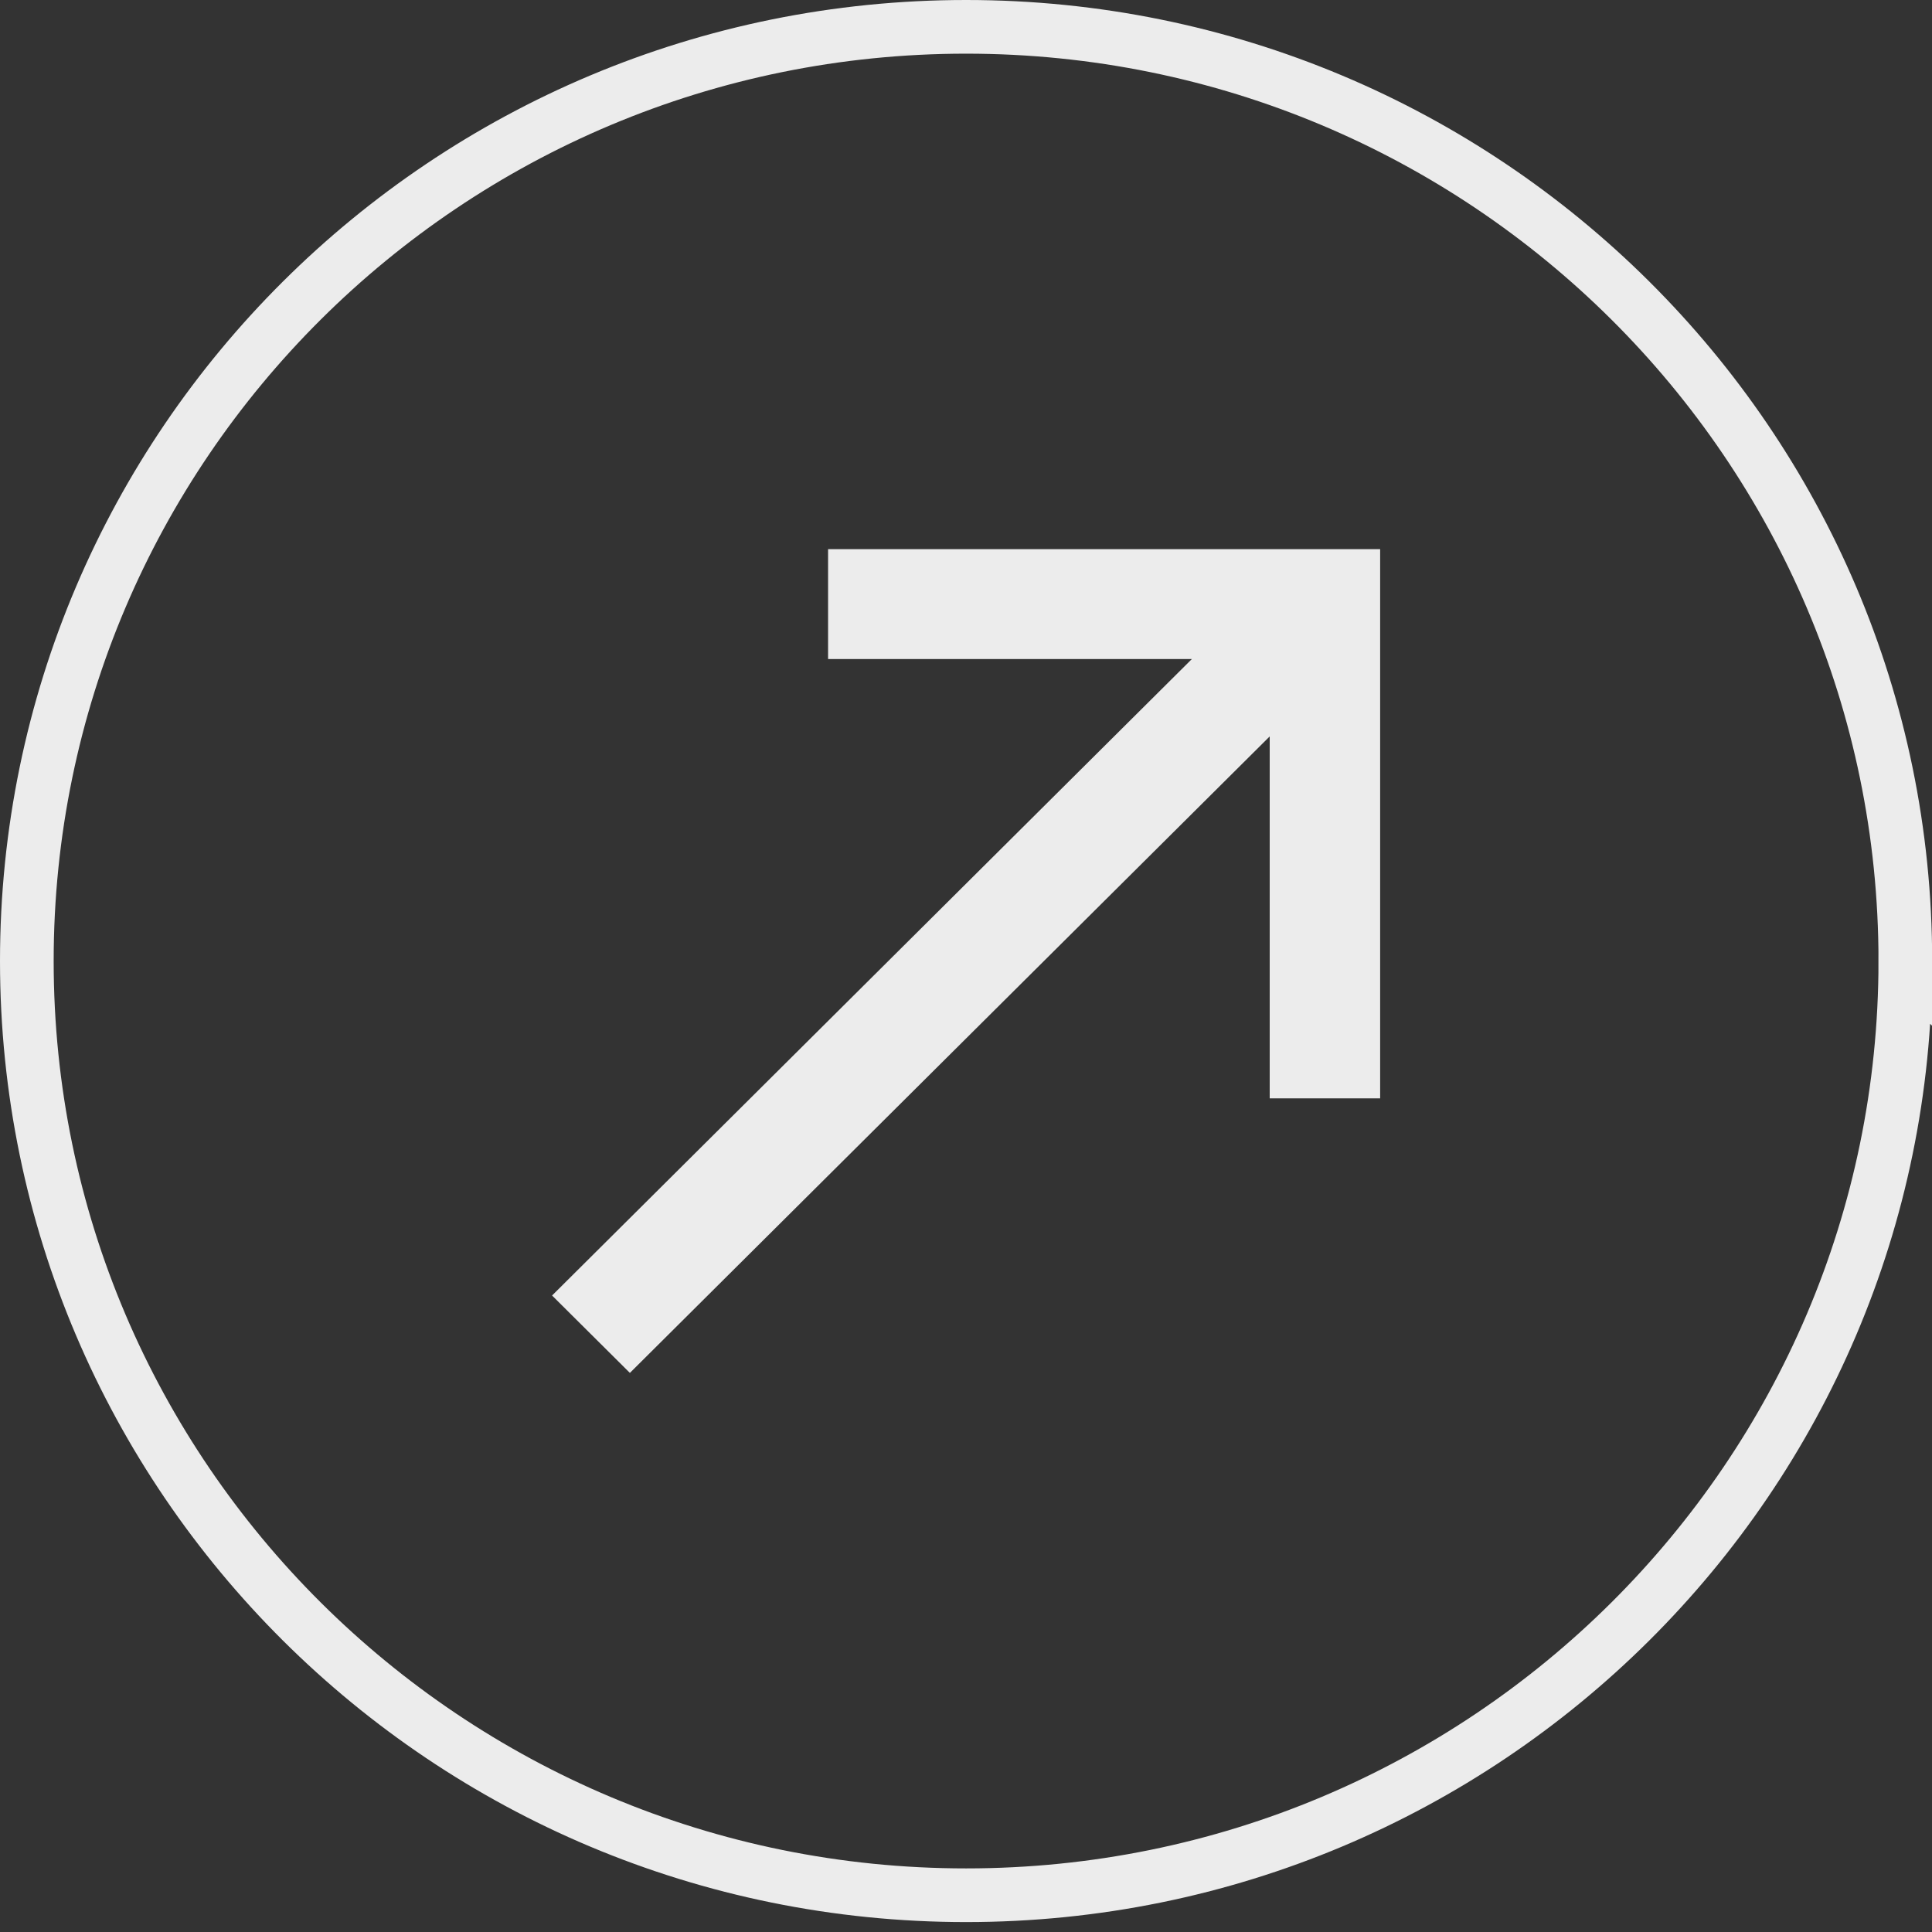
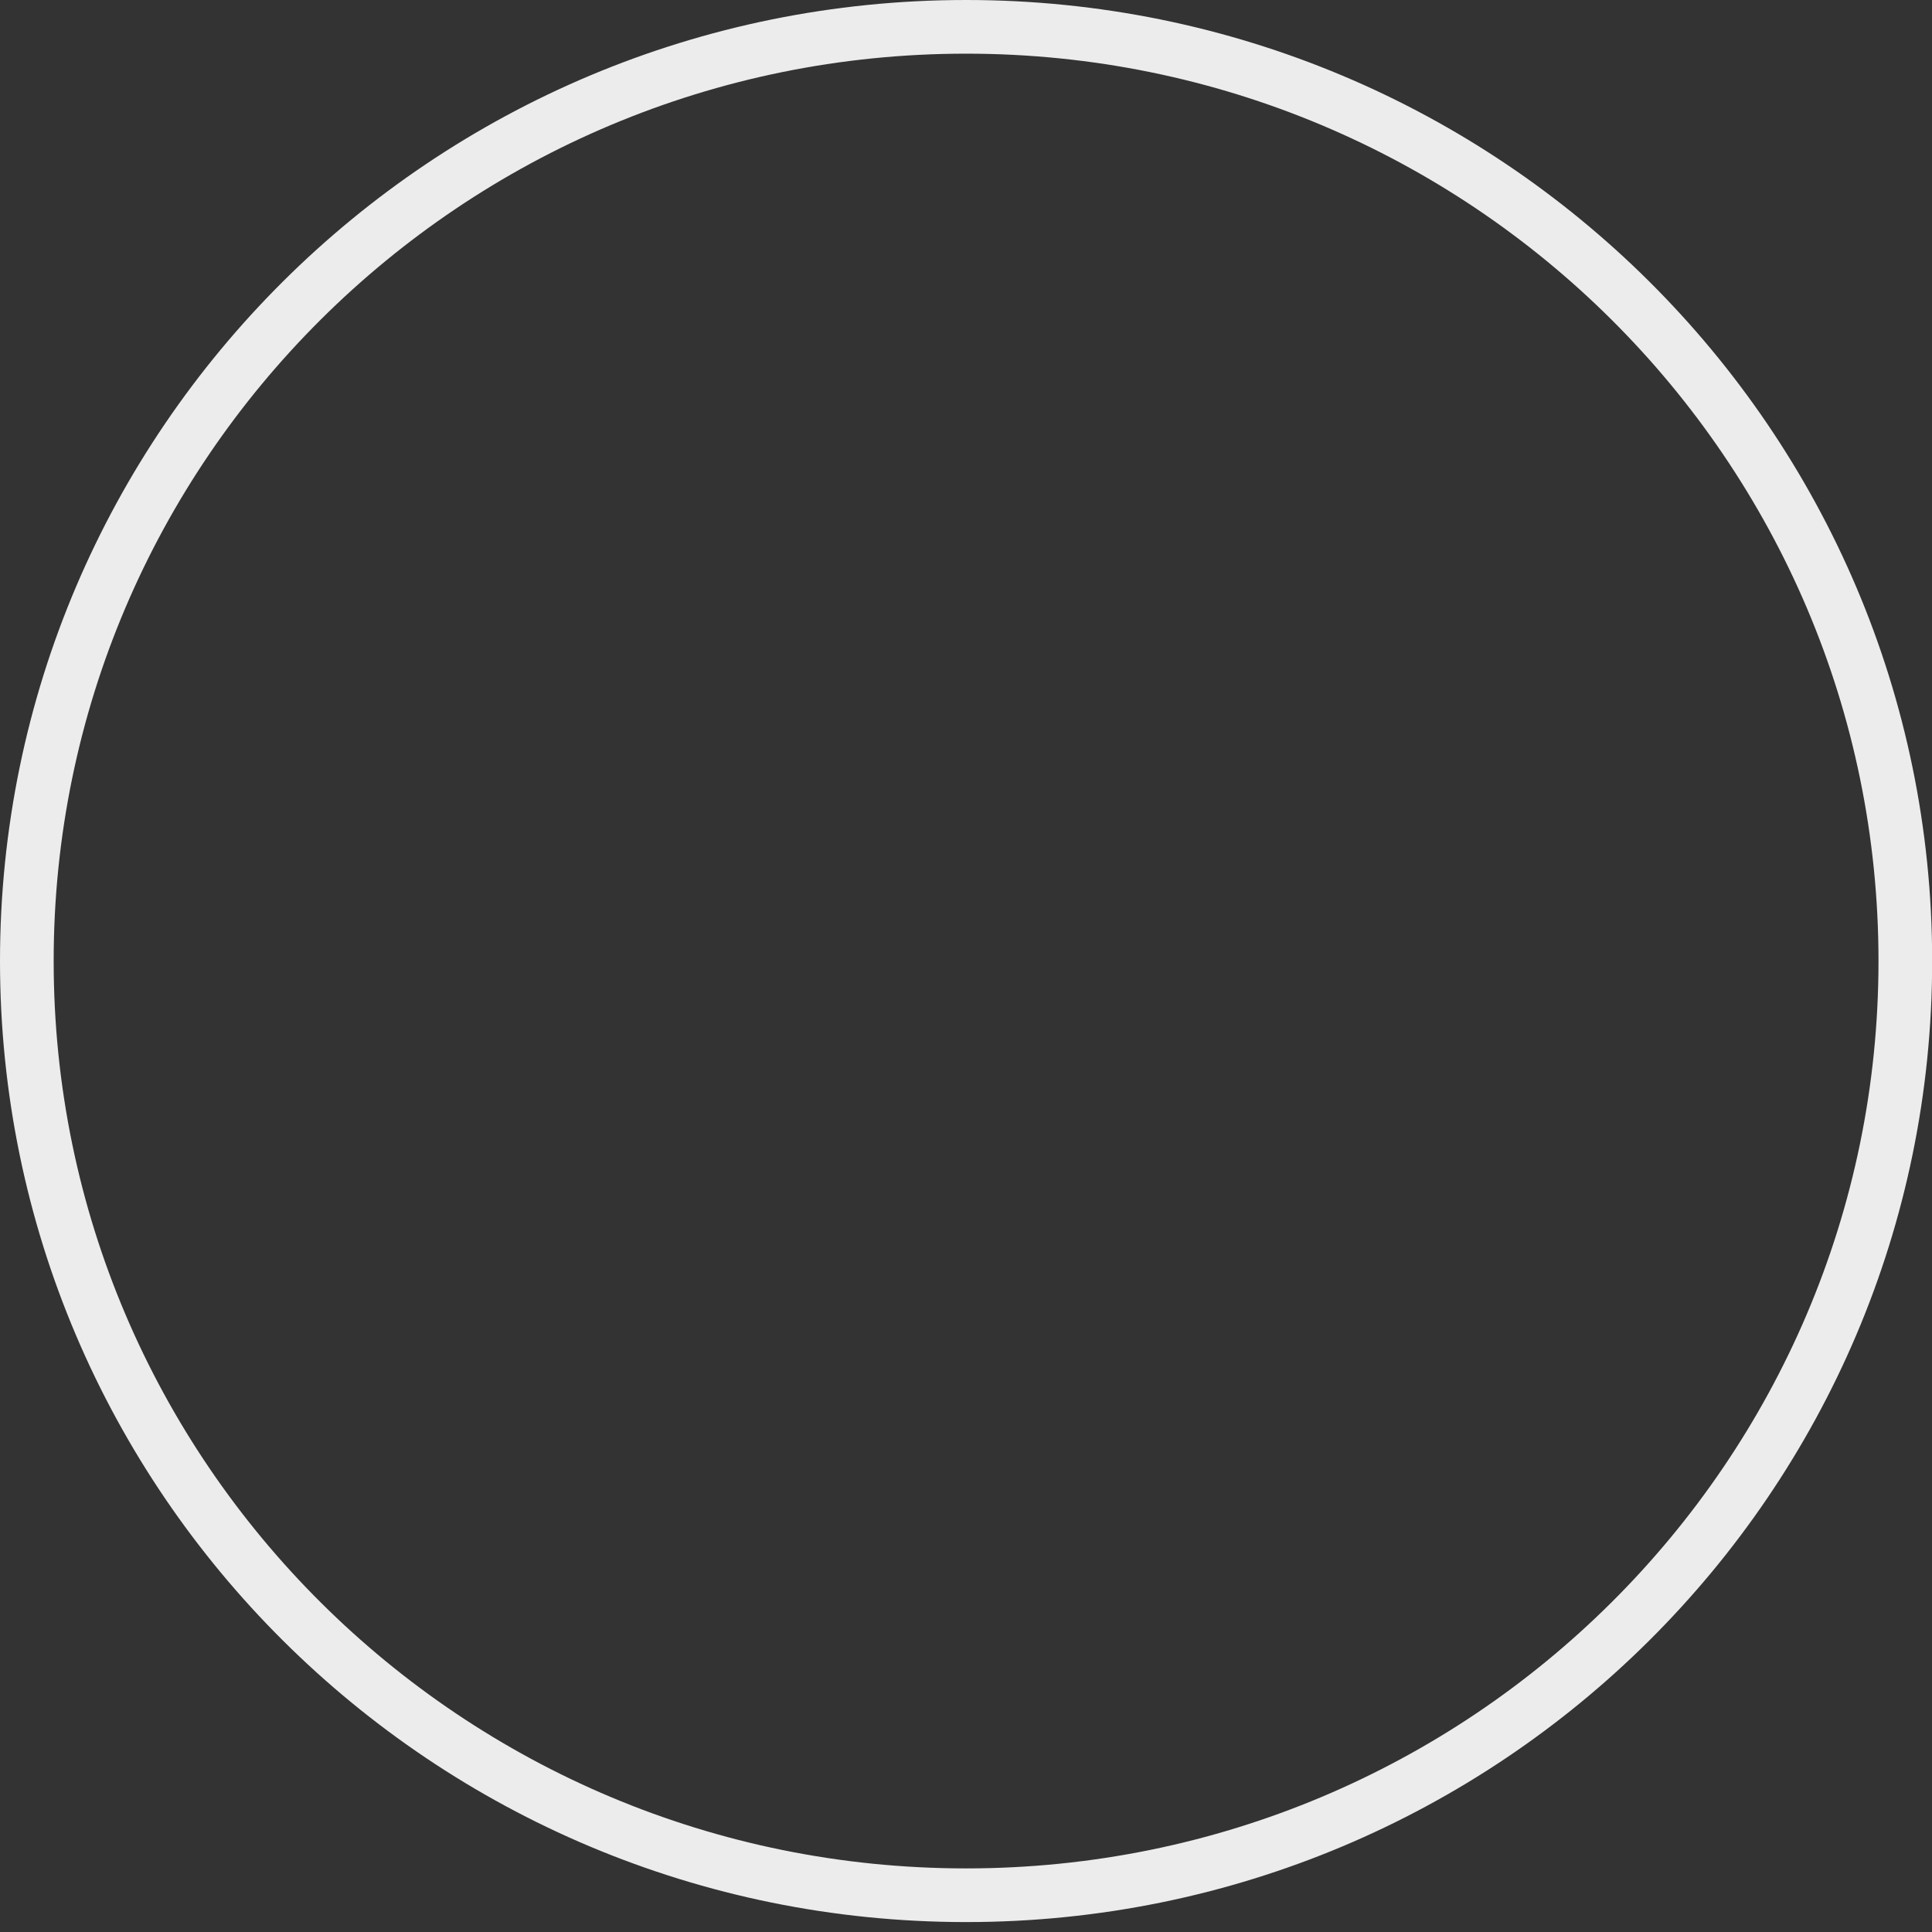
<svg xmlns="http://www.w3.org/2000/svg" width="36" height="36" fill="none">
  <rect width="100%" height="100%" fill="#333333" stroke="none" />
-   <path stroke="#ECECEC" d="M35.503 17.908c0 9.61-7.833 17.407-17.501 17.407S.5 27.519.5 17.908 8.333.5 18.002.5s17.501 7.796 17.501 17.408Z" />
-   <path fill="#ECECEC" d="M15.43 10.233v2.047h6.779L10.287 24.14l1.45 1.442 11.922-11.86v6.744h2.058V10.233z" />
+   <path stroke="#ECECEC" d="M35.503 17.908c0 9.61-7.833 17.407-17.501 17.407S.5 27.519.5 17.908 8.333.5 18.002.5s17.501 7.796 17.501 17.408" />
</svg>